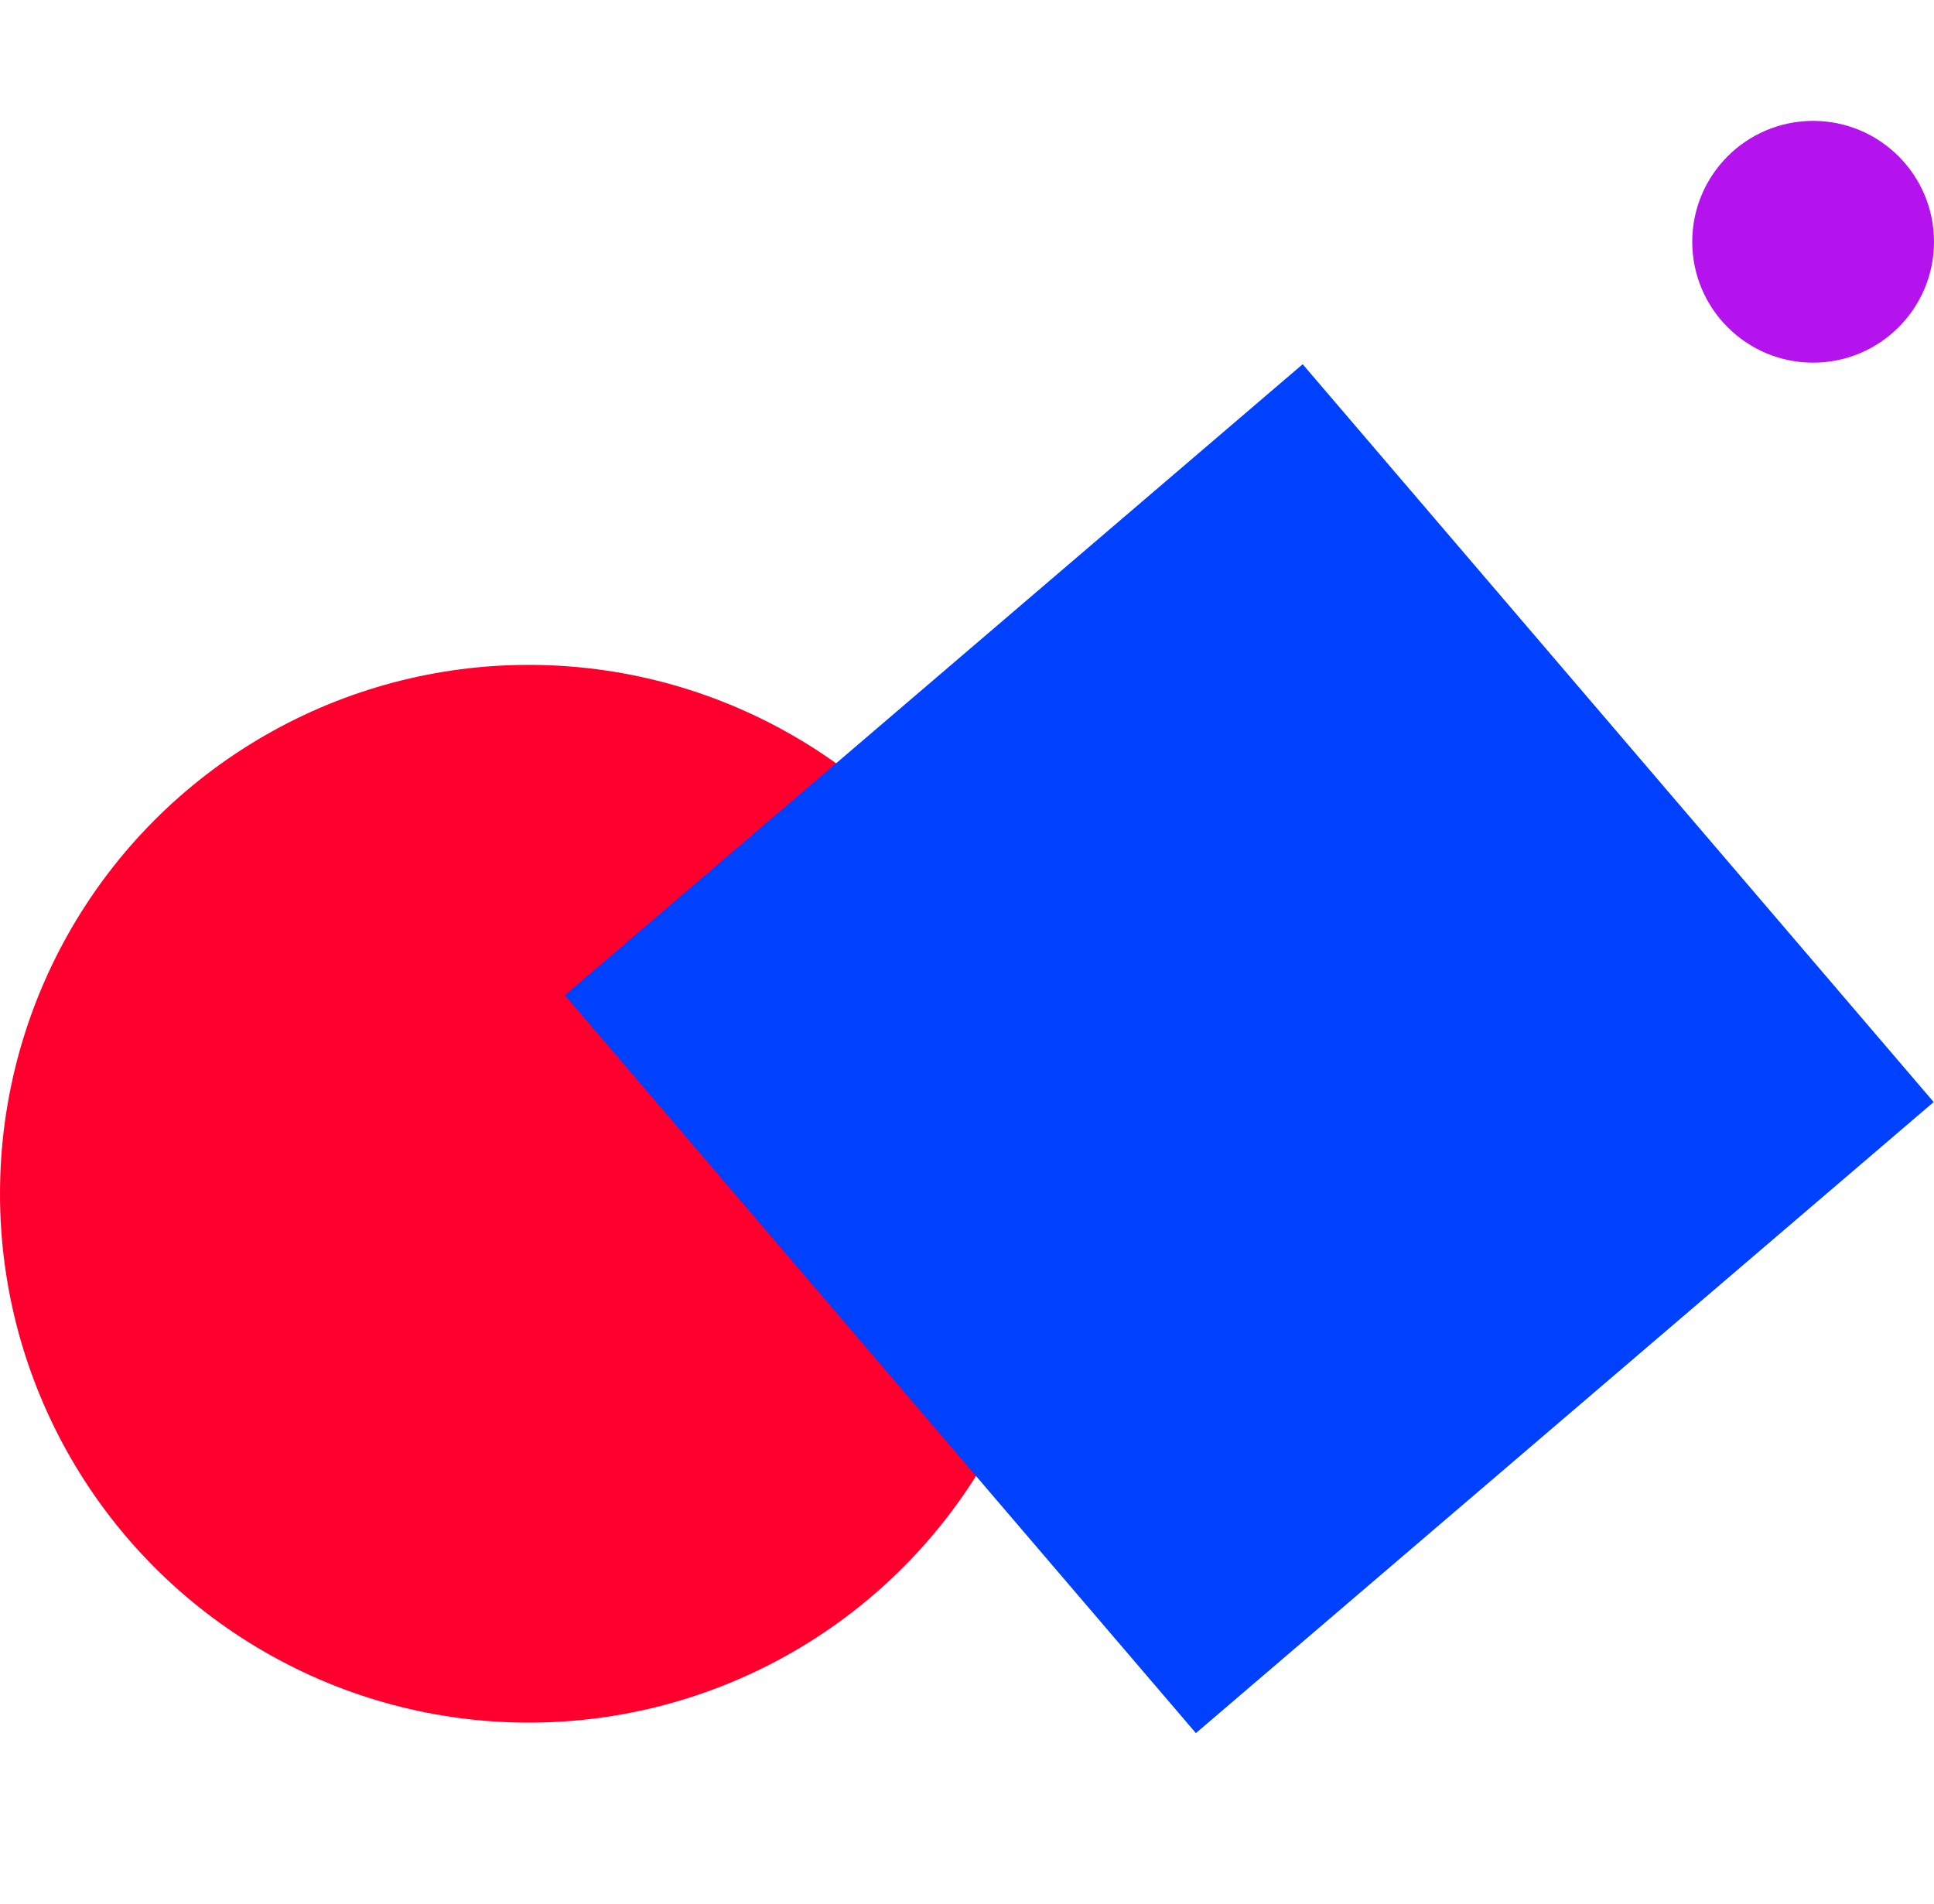
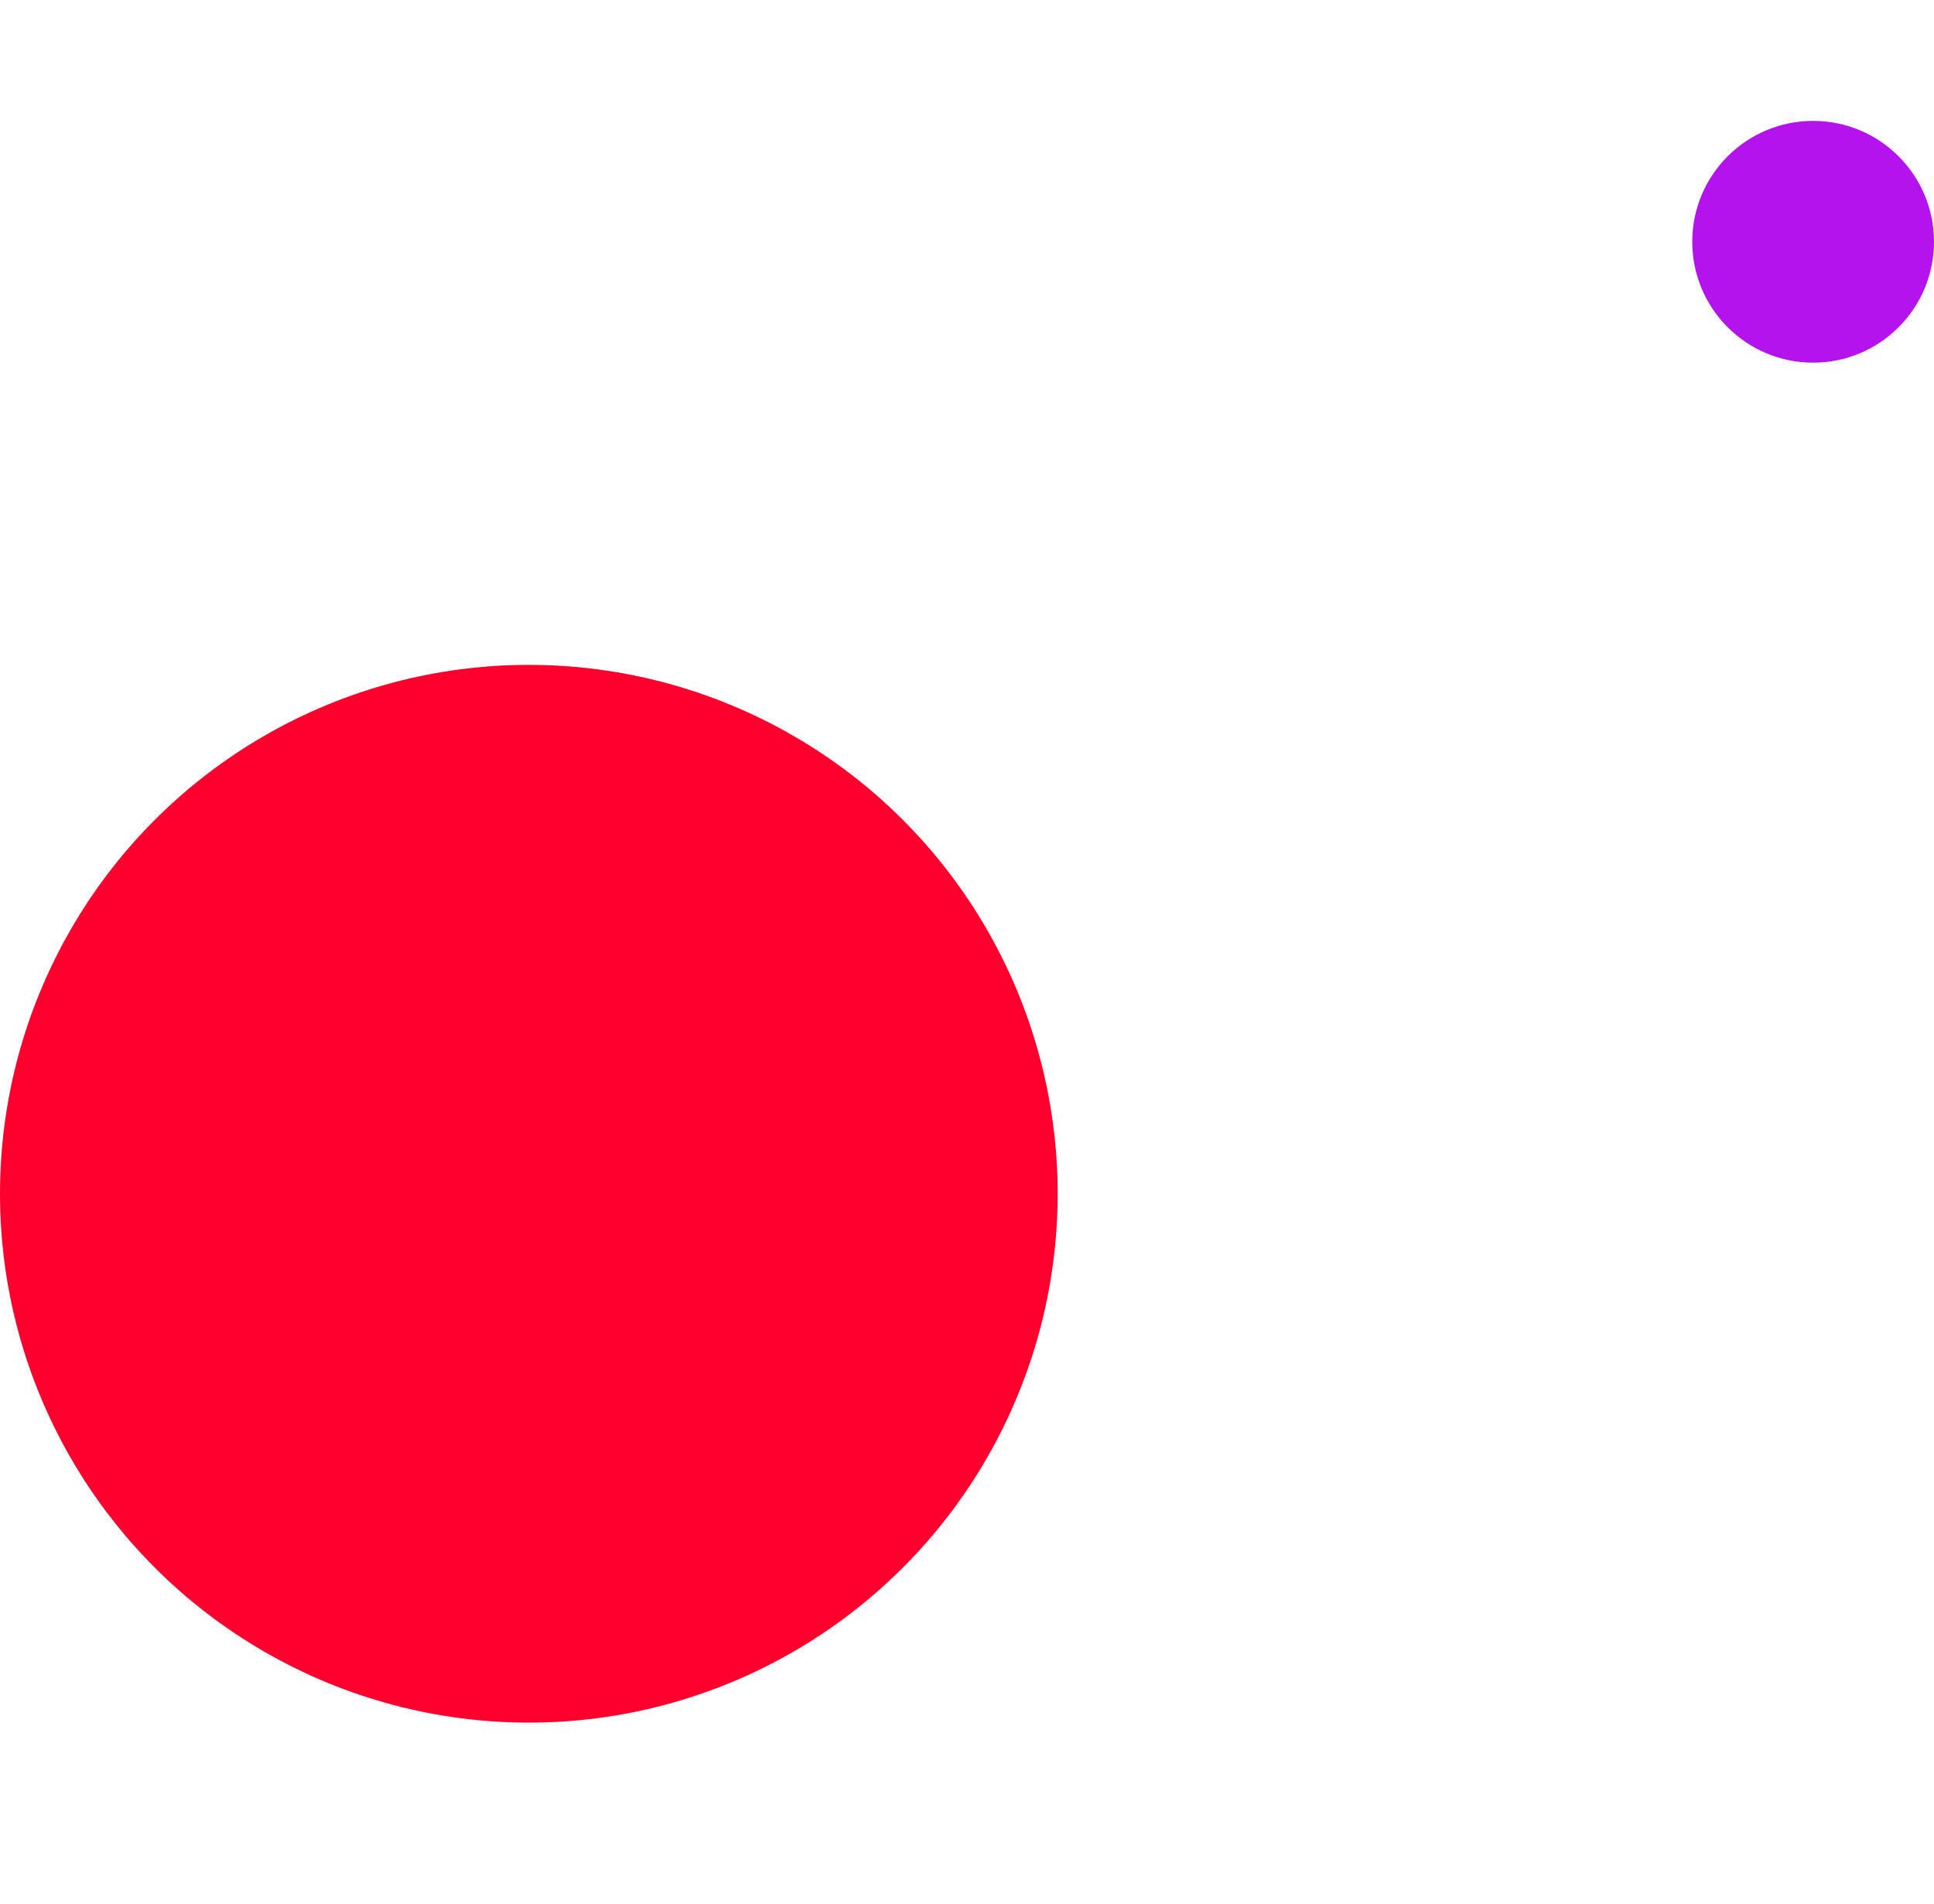
<svg xmlns="http://www.w3.org/2000/svg" width="64" height="63" viewBox="0 0 64 63" fill="none">
  <circle cx="17.5" cy="39.5" r="17.5" fill="#FF002E" />
-   <rect x="43.108" y="12.052" width="32.126" height="32.126" transform="rotate(49.46 43.108 12.052)" fill="#0040FF" />
  <circle cx="60" cy="8" r="4" fill="#B513EE" />
</svg>